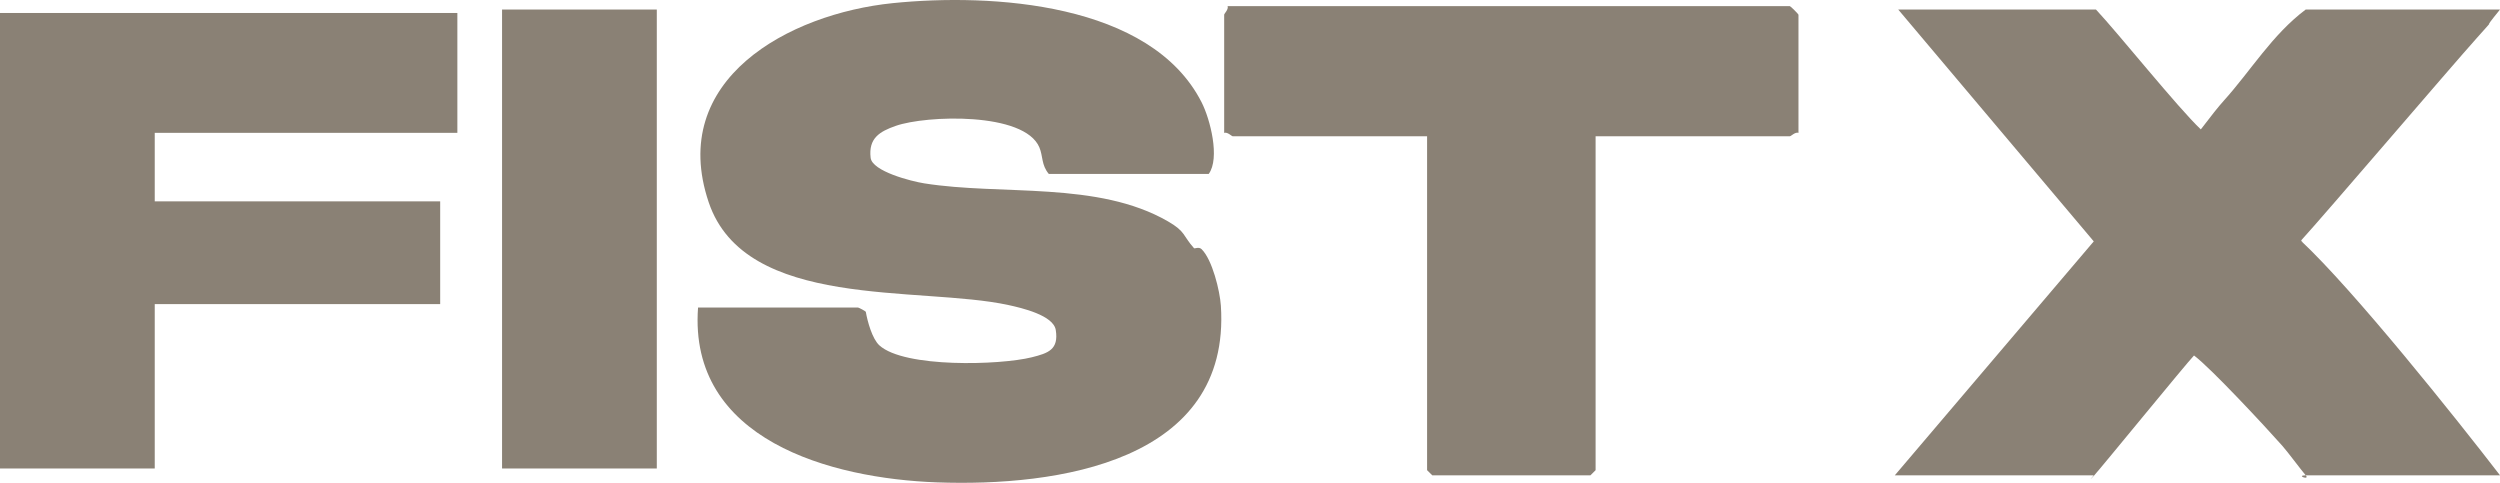
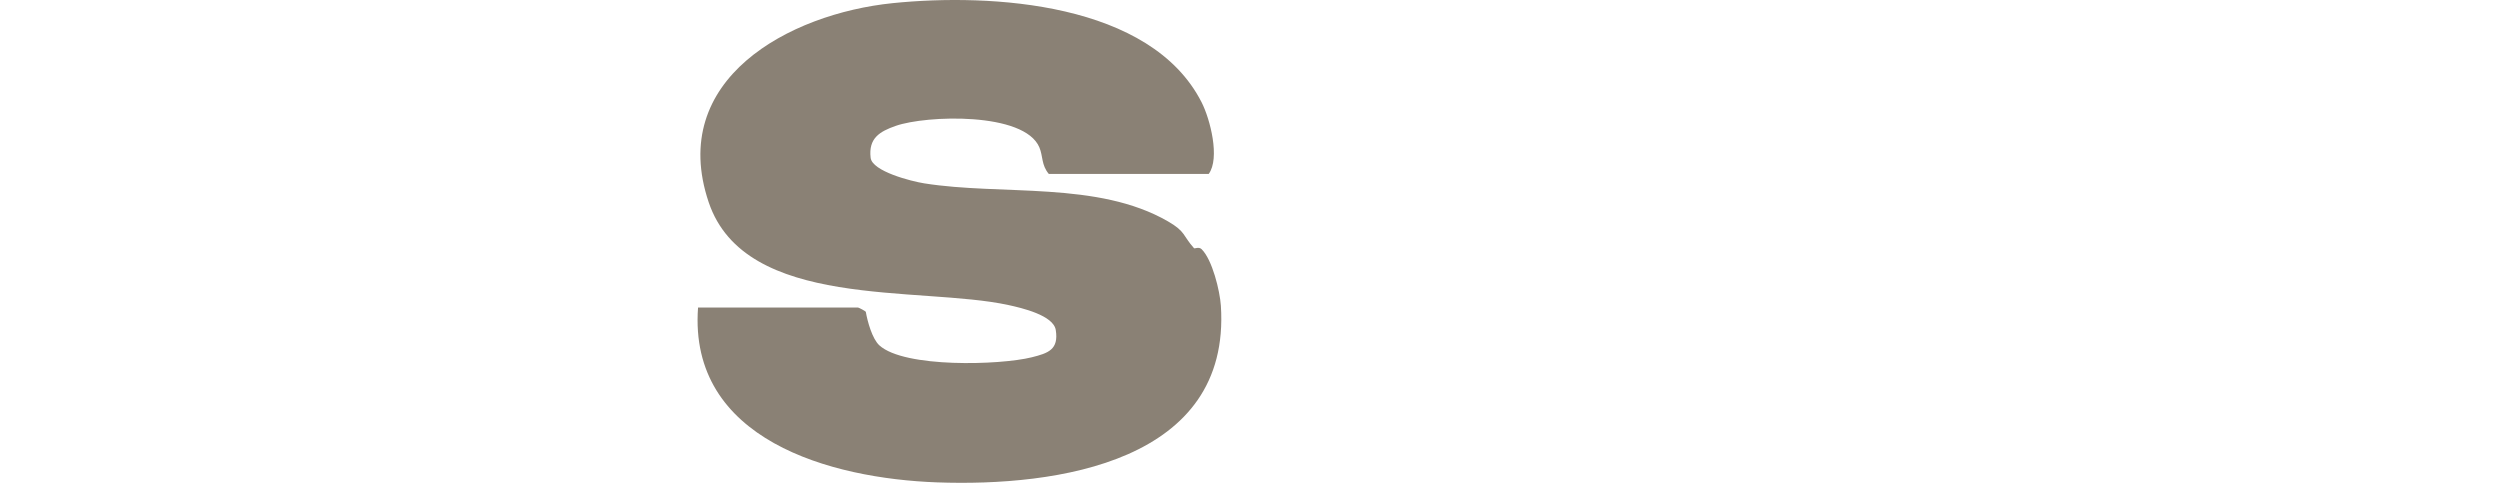
<svg xmlns="http://www.w3.org/2000/svg" id="Layer_1" data-name="Layer 1" viewBox="0 0 726.06 140.22" fill="rgb(138, 129, 117)">
  <path d="M249.18,89.31c.31.05,2.12,1.01,2.27,1.24.47,2.76,1.86,7.87,3.95,9.76,7.27,6.58,34.99,5.76,44.23,3.46,4.81-1.2,7.89-2.23,6.99-7.93-.67-4.27-9.92-6.42-13.76-7.25-25.79-5.6-76.44,1.58-87.04-29.85C193.8,23.07,229.13,3.98,259.29.91c28.62-2.91,74.9-.22,89.68,28.79,2.52,4.94,5.4,16.26,2.07,20.82h-46.44c-2.2-2.64-1.65-5.11-2.74-7.71-4.36-10.36-32.89-9.35-41.73-6.25-4.65,1.63-7.94,3.58-7.28,9.26.45,3.95,11.85,6.84,15.56,7.43,22.54,3.59,50.39-.75,70.81,11.05,5.2,3.01,4.26,4.12,7.55,7.78.19.22,1.39-.51,2.21.29,3.1,3.05,5.3,12.08,5.59,16.41,3,45.39-47.57,52.58-82.48,51.31-30.76-1.12-72.2-12.3-69.36-50.78h46.44Z" />
-   <path d="M608.08,70.1c-3.49-3.74,5.14.99,0,0L551.29,2.77h57.43c6.53,6.97,23.79,28.52,30.45,34.81,1.95,1.84-2.77-1.32,0,0q4.48-5.91,6.65-8.31c7.9-8.76,14.05-19.17,23.82-26.51h56.43c-6.72,8.25.54.15-6.72,8.25-7.67,8.56-44.18,51.31-51.12,58.9-2.56,2.8,2.09-3.65,0,0,1.48.97-1.01-.95,0,0,15.5,14.5,44.95,51.41,57.84,68.14h-56.43c-3.06,0,1.32,1.54,0,0-1.41-1.64-5.23-6.81-6.83-8.61-4.66-5.26-20.63-22.47-25.62-26.2-2.46-1.84,0,0,0,0,0,0,2.21-2.33,0,0-2.47,2.6-26.97,32.63-28.97,34.81-3.36,3.67,2.82-3.52,0,0-.57.71,0,0,0,0-.4.46.09,0,0,0h-57.93" />
-   <polygon points="132.83 3.77 132.83 38.58 44.94 38.58 44.94 58.48 127.84 58.48 127.84 88.32 44.94 88.32 44.94 136.06 0 136.06 0 3.77 132.83 3.77" />
-   <path d="M522.33,38.58c-.98-.32-2.17.99-2.5.99h-56.43v96.98l-1.5,1.49h-45.94l-1.5-1.49V39.58h-56.43c-.33,0-1.52-1.32-2.5-.99V4.27c0-.33,1.32-1.51,1-2.49h163.29c.18,0,2.5,2.31,2.5,2.49v34.32Z" />
-   <rect x="145.81" y="2.77" width="44.94" height="133.29" />
</svg>